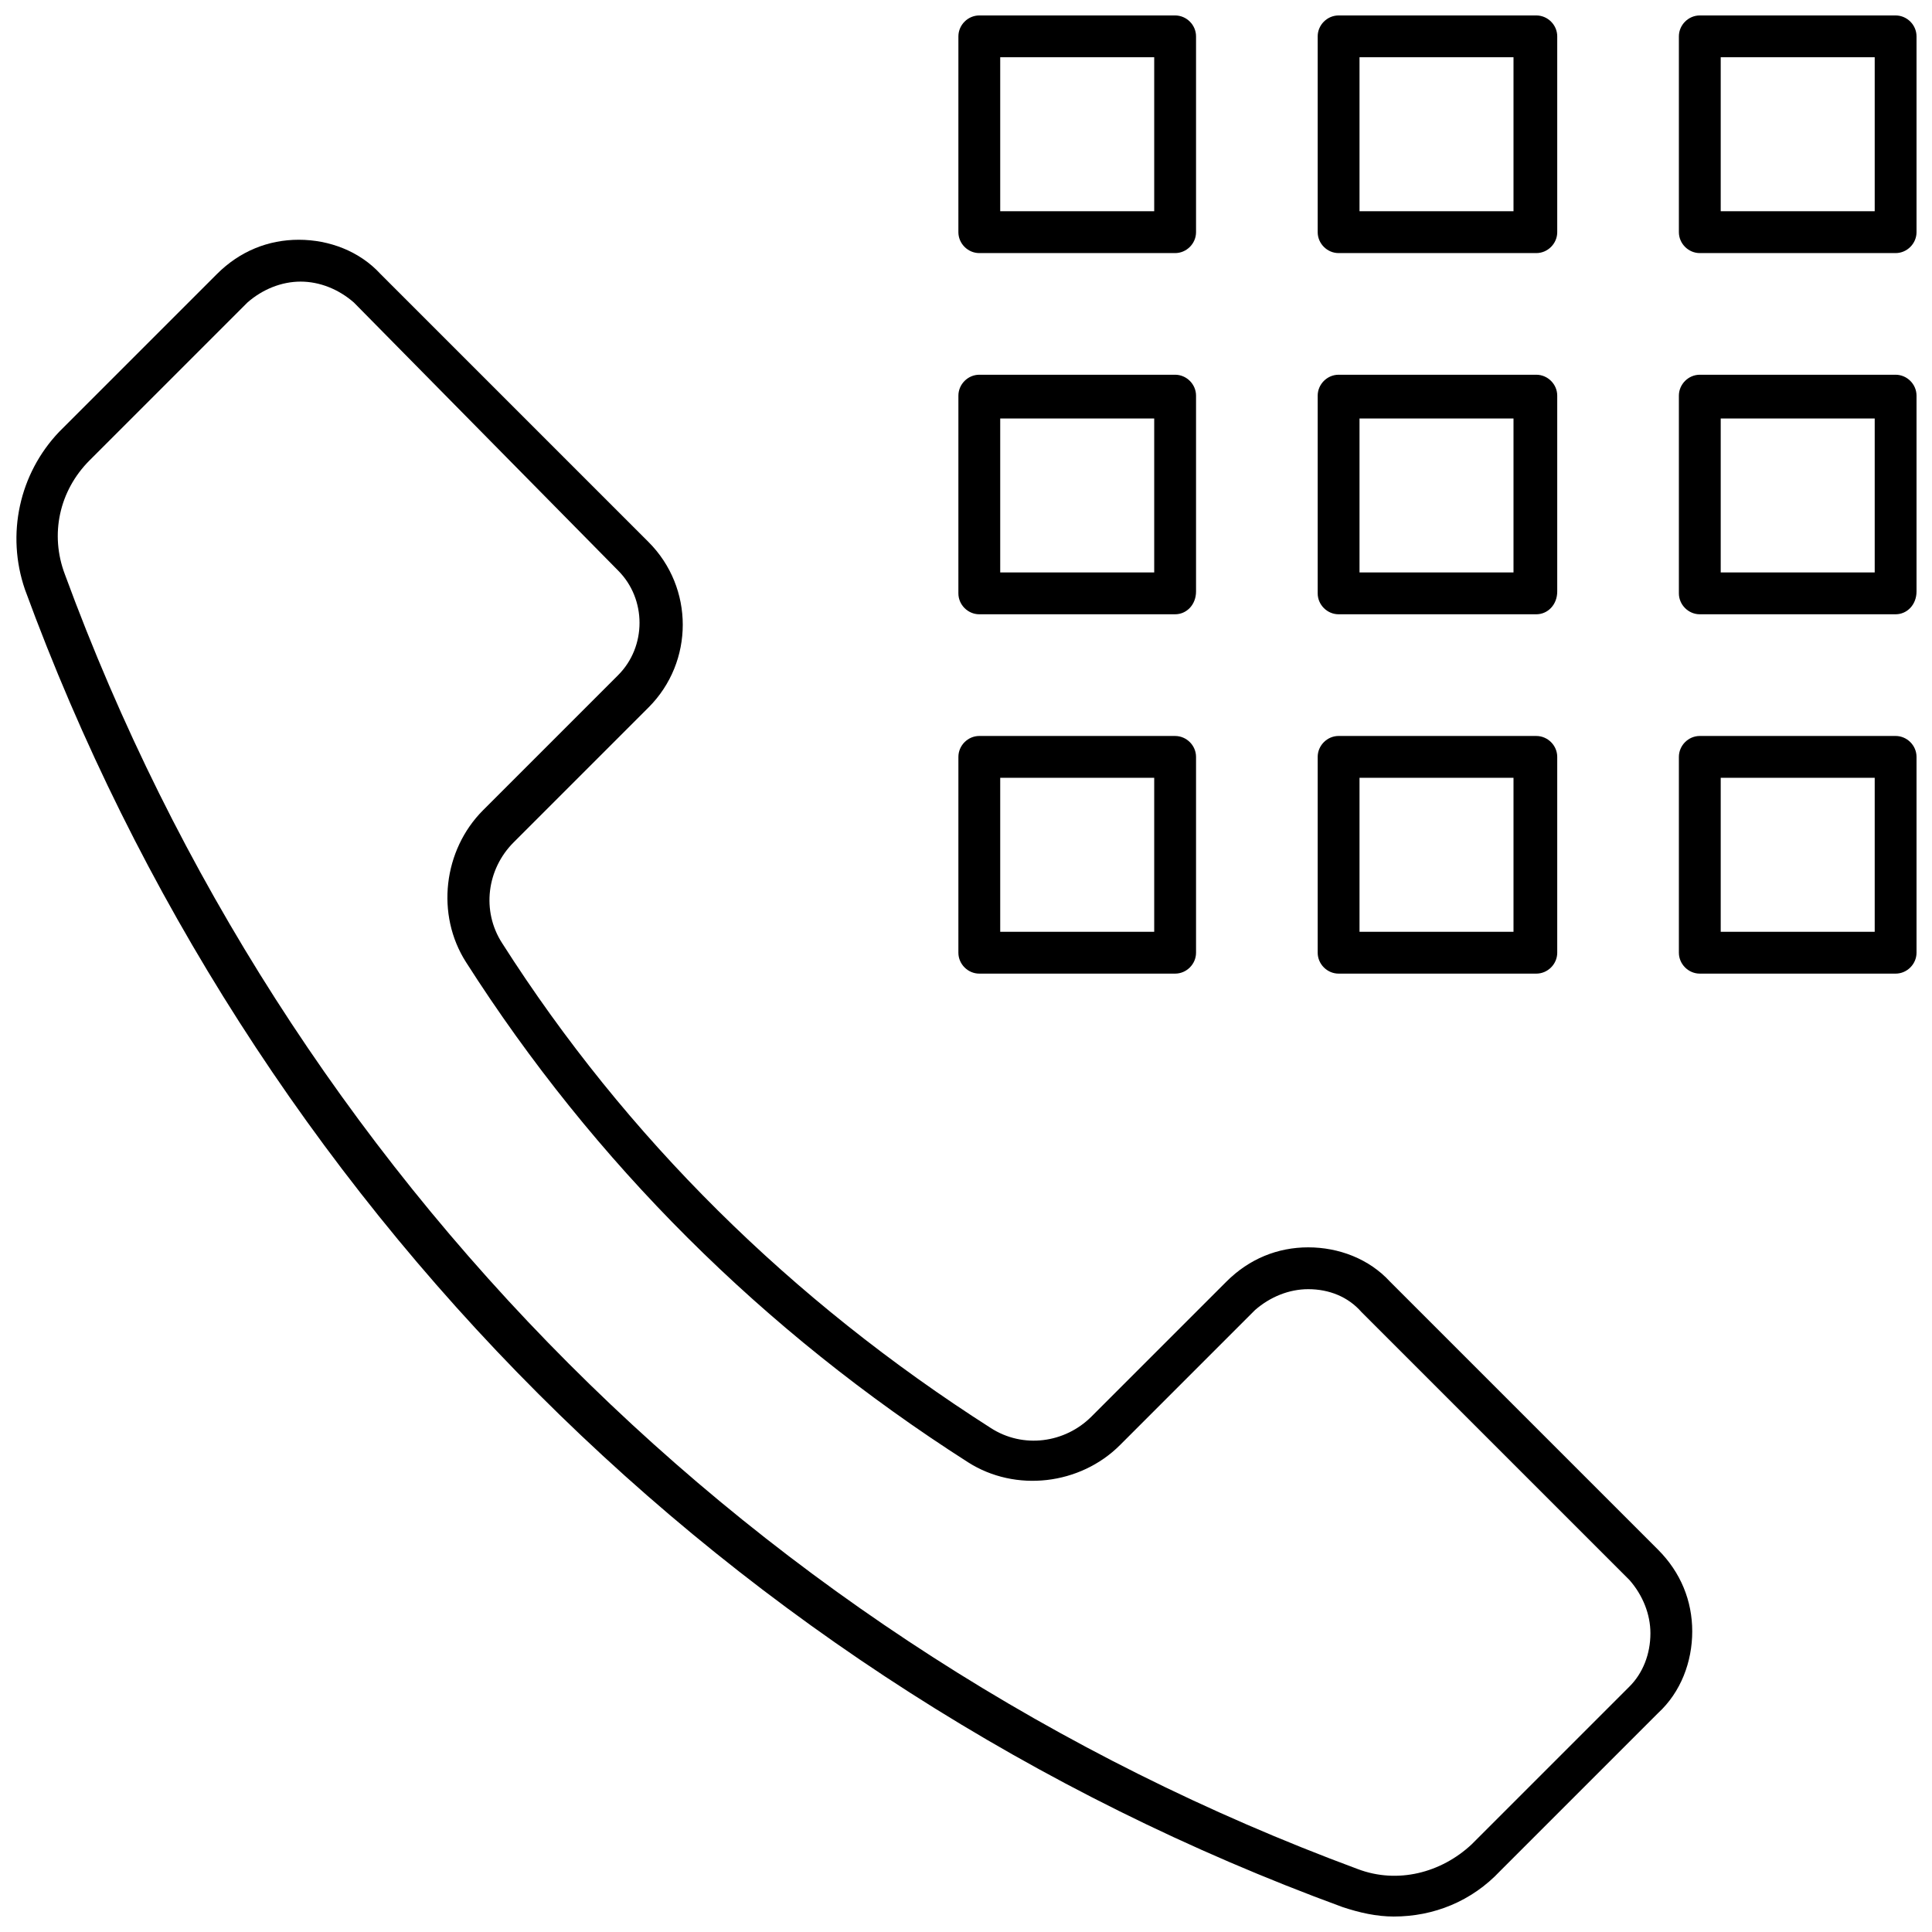
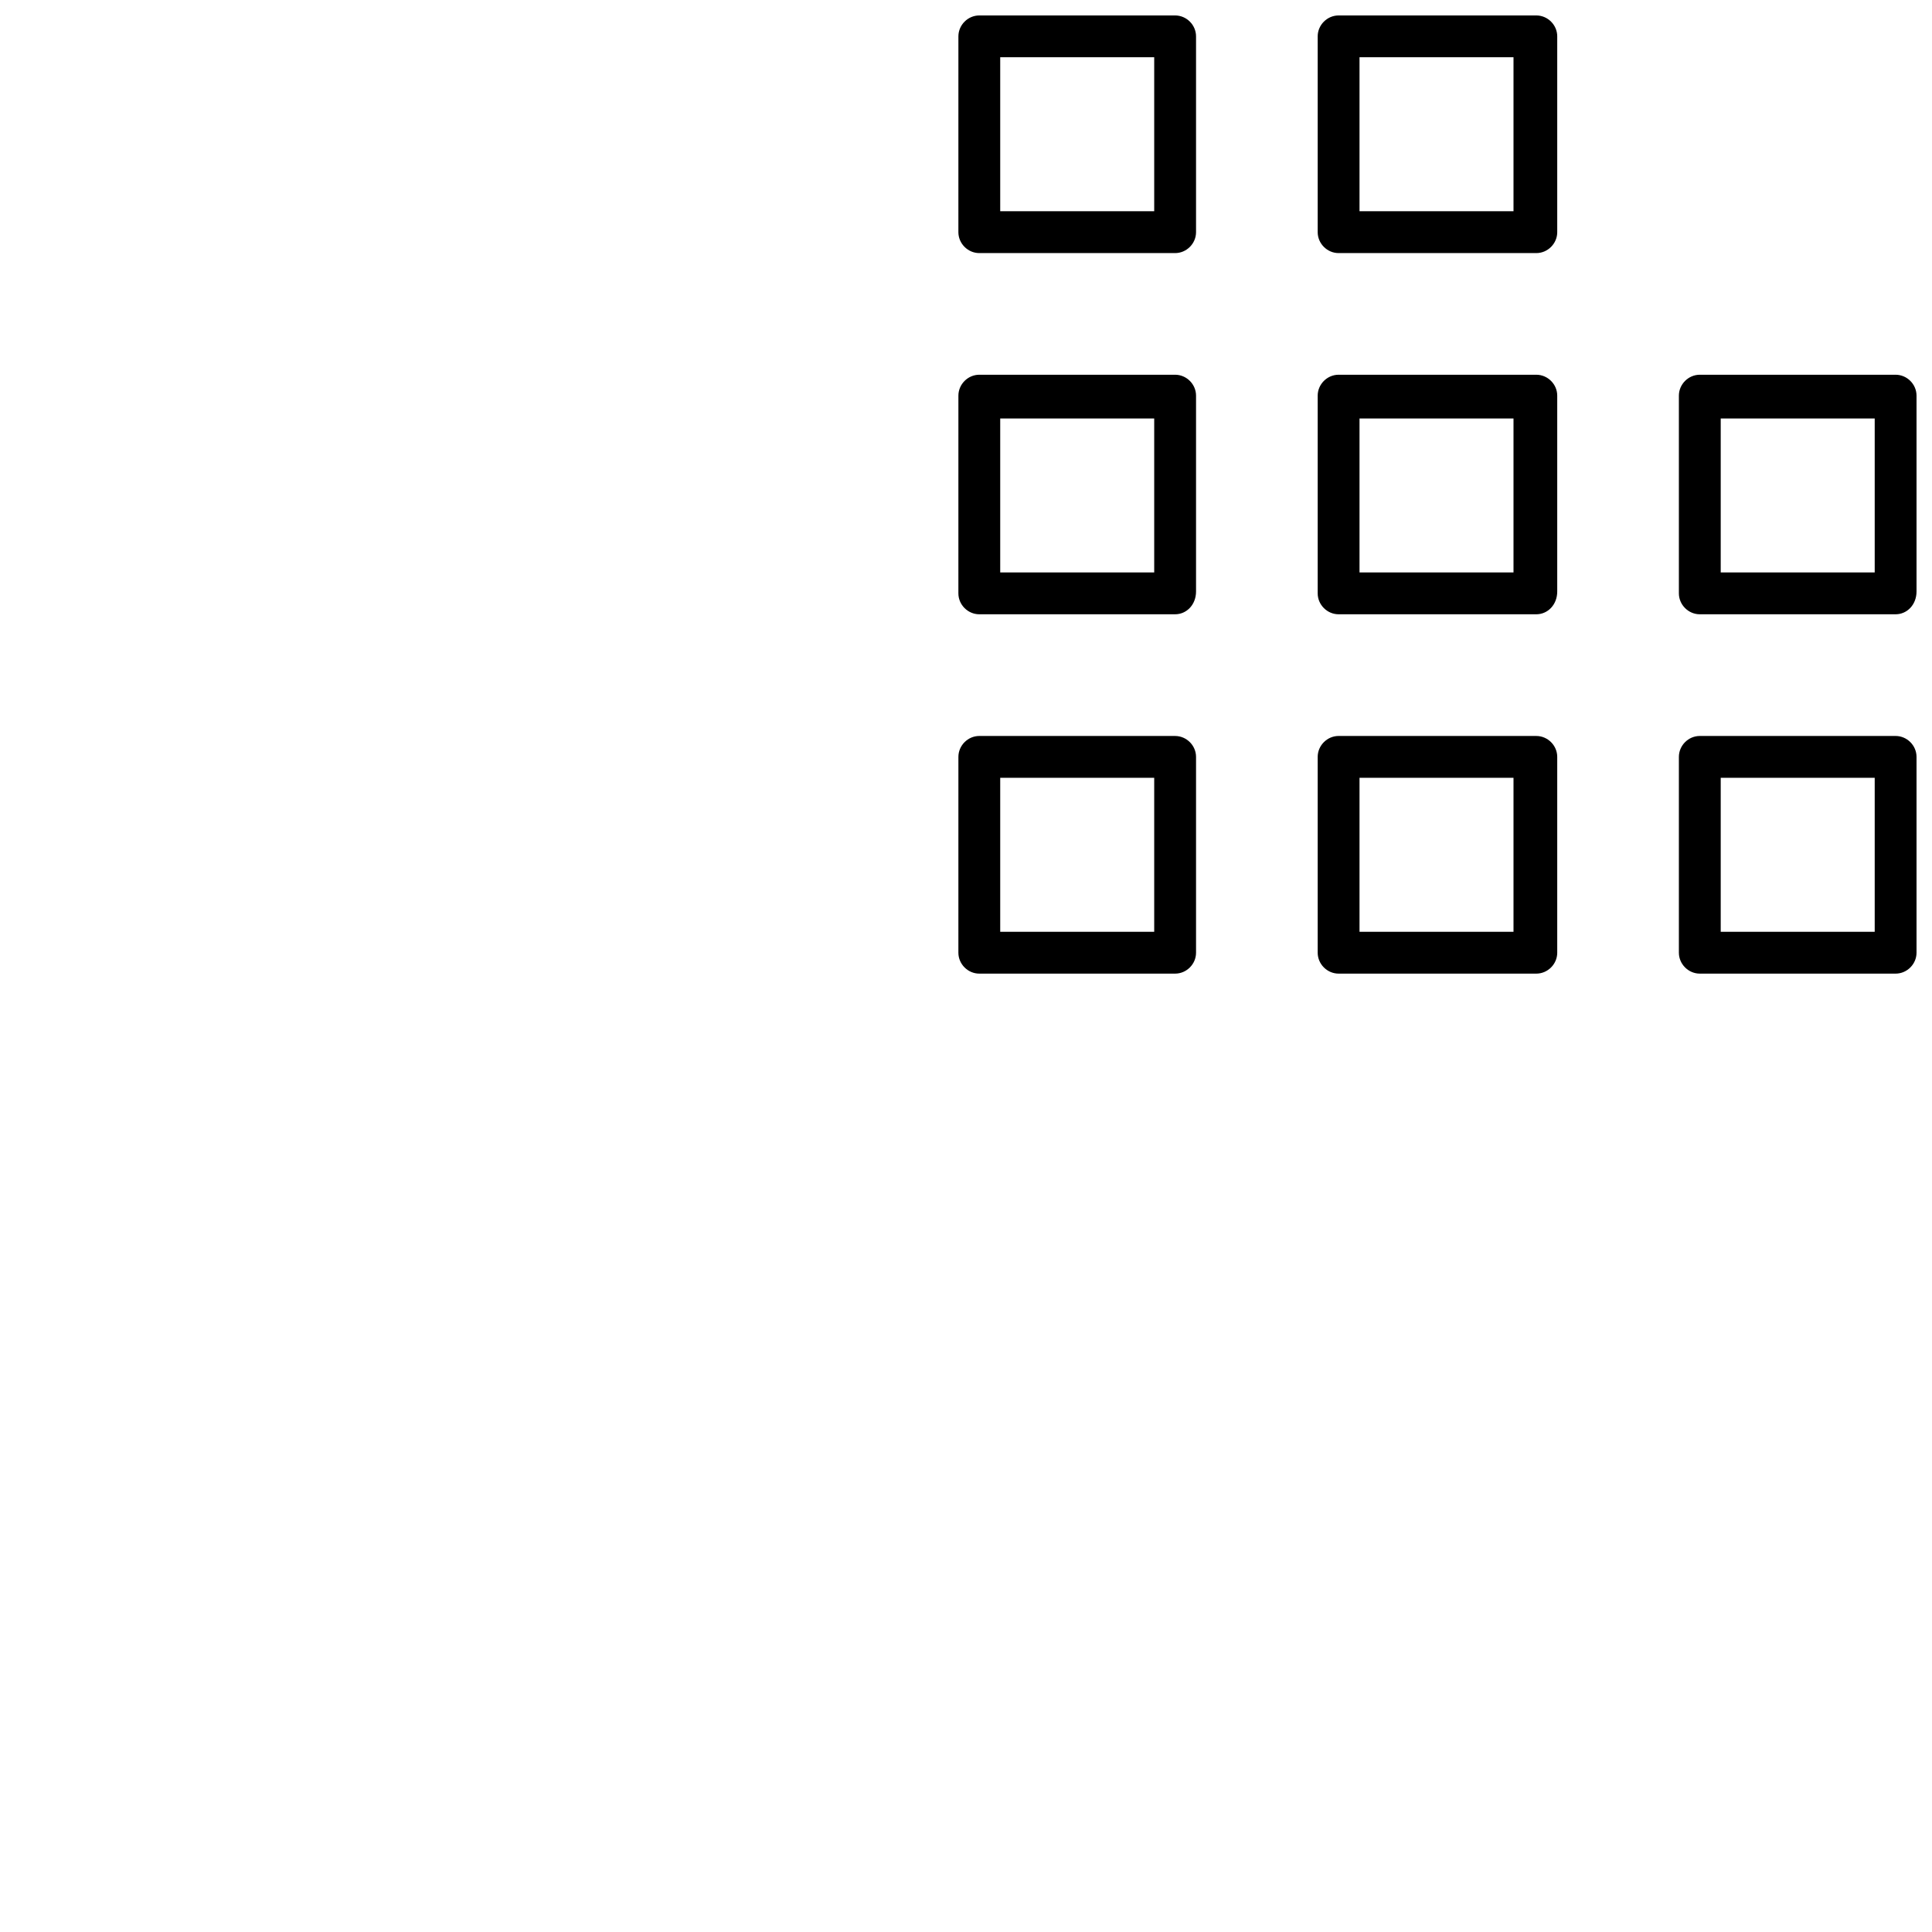
<svg xmlns="http://www.w3.org/2000/svg" width="800px" height="800px" version="1.1" viewBox="144 144 512 512">
  <defs>
    <clipPath id="f">
-       <path d="m148.09 207h444.91v444.9h-444.91z" />
-     </clipPath>
+       </clipPath>
    <clipPath id="e">
-       <path d="m588 148.09h63.902v63.906h-63.902z" />
-     </clipPath>
+       </clipPath>
    <clipPath id="d">
      <path d="m397 148.09h64v63.906h-64z" />
    </clipPath>
    <clipPath id="c">
      <path d="m493 148.09h64v63.906h-64z" />
    </clipPath>
    <clipPath id="b">
      <path d="m588 243h63.902v64h-63.902z" />
    </clipPath>
    <clipPath id="a">
      <path d="m588 339h63.902v64h-63.902z" />
    </clipPath>
  </defs>
  <g clip-path="url(#f)">
    <path d="m513.36 651.9c-4.535 0-9.07-1.008-13.602-2.519-162.23-59.449-289.69-186.91-349.14-349.14-5.039-14.609-1.512-30.73 9.07-41.816l41.816-41.816c6.047-6.047 13.602-9.07 21.664-9.07s16.121 3.023 21.664 9.07l71.039 71.039c12.09 12.09 12.09 31.738 0 43.832l-35.77 35.77c-7.055 7.055-8.566 18.137-3.023 26.703 32.742 51.383 76.574 94.711 129.47 128.47 8.566 5.543 19.648 4.031 26.703-3.023l35.77-35.77c6.047-6.047 13.602-9.07 21.664-9.07s16.121 3.023 21.664 9.07l71.039 71.039c6.047 6.047 9.07 13.602 9.07 21.664s-3.023 16.121-9.07 21.664l-41.816 41.816c-7.559 8.055-17.633 12.086-28.215 12.086zm-289.69-433.27c-5.039 0-10.078 2.016-14.105 5.543l-41.816 41.816c-8.062 8.062-10.578 19.648-6.551 30.23 58.441 159.2 183.39 284.14 342.59 343.09 10.578 4.031 22.168 1.008 30.23-6.551l41.816-41.816c3.527-3.527 5.543-8.566 5.543-14.105 0-5.039-2.016-10.078-5.543-14.105l-71.043-71.039c-3.523-4.031-8.562-6.047-14.105-6.047-5.039 0-10.078 2.016-14.105 5.543l-35.77 35.77c-10.578 10.578-27.711 12.594-40.305 4.535-54.41-34.762-99.25-79.602-133-132.5-8.062-12.594-6.047-29.727 4.535-40.305l35.77-35.77c7.559-7.559 7.559-20.152 0-27.711l-70.031-71.039c-4.031-3.527-9.07-5.539-14.109-5.539z" />
  </g>
  <g clip-path="url(#e)">
    <path d="m646.36 211.07h-51.895c-3.023 0-5.543-2.519-5.543-5.543v-51.891c0-3.023 2.519-5.543 5.543-5.543h51.891c3.023 0 5.543 2.519 5.543 5.543v51.891c0 3.023-2.519 5.543-5.539 5.543zm-46.352-11.086h40.809v-40.809h-40.809z" />
  </g>
  <g clip-path="url(#d)">
    <path d="m455.42 211.07h-51.895c-3.023 0-5.543-2.519-5.543-5.543l0.004-51.891c0-3.023 2.519-5.543 5.543-5.543h51.891c3.023 0 5.543 2.519 5.543 5.543v51.891c0 3.023-2.519 5.543-5.543 5.543zm-46.352-11.086h40.809v-40.809h-40.809z" />
  </g>
  <g clip-path="url(#c)">
    <path d="m551.14 211.07h-52.395c-3.023 0-5.543-2.519-5.543-5.543v-51.891c0-3.023 2.519-5.543 5.543-5.543h52.395c3.023 0 5.543 2.519 5.543 5.543v51.891c0 3.023-2.519 5.543-5.543 5.543zm-46.855-11.086h40.809v-40.809h-40.809z" />
  </g>
  <g clip-path="url(#b)">
    <path d="m646.36 306.79h-51.895c-3.023 0-5.543-2.519-5.543-5.543v-52.395c0-3.023 2.519-5.543 5.543-5.543h51.891c3.023 0 5.543 2.519 5.543 5.543v51.891c0 3.527-2.519 6.047-5.539 6.047zm-46.352-11.082h40.809v-40.809h-40.809z" />
  </g>
  <path d="m455.42 306.79h-51.895c-3.023 0-5.543-2.519-5.543-5.543l0.004-52.395c0-3.023 2.519-5.543 5.543-5.543h51.891c3.023 0 5.543 2.519 5.543 5.543v51.891c0 3.527-2.519 6.047-5.543 6.047zm-46.352-11.082h40.809v-40.809h-40.809z" />
-   <path d="m551.14 306.79h-52.395c-3.023 0-5.543-2.519-5.543-5.543v-52.395c0-3.023 2.519-5.543 5.543-5.543h52.395c3.023 0 5.543 2.519 5.543 5.543v51.891c0 3.527-2.519 6.047-5.543 6.047zm-46.855-11.082h40.809v-40.809h-40.809z" />
+   <path d="m551.14 306.79h-52.395c-3.023 0-5.543-2.519-5.543-5.543v-52.395c0-3.023 2.519-5.543 5.543-5.543h52.395c3.023 0 5.543 2.519 5.543 5.543v51.891c0 3.527-2.519 6.047-5.543 6.047zm-46.855-11.082h40.809v-40.809h-40.809" />
  <g clip-path="url(#a)">
    <path d="m646.36 402.02h-51.895c-3.023 0-5.543-2.519-5.543-5.543v-51.895c0-3.023 2.519-5.543 5.543-5.543h51.891c3.023 0 5.543 2.519 5.543 5.543v51.891c0 3.027-2.519 5.547-5.539 5.547zm-46.352-11.086h40.809v-40.809h-40.809z" />
  </g>
  <path d="m455.42 402.02h-51.895c-3.023 0-5.543-2.519-5.543-5.543l0.004-51.895c0-3.023 2.519-5.543 5.543-5.543l51.891 0.004c3.023 0 5.543 2.519 5.543 5.543v51.891c0 3.023-2.519 5.543-5.543 5.543zm-46.352-11.086h40.809v-40.809h-40.809z" />
  <path d="m551.14 402.02h-52.395c-3.023 0-5.543-2.519-5.543-5.543v-51.895c0-3.023 2.519-5.543 5.543-5.543l52.395 0.004c3.023 0 5.543 2.519 5.543 5.543v51.891c0 3.023-2.519 5.543-5.543 5.543zm-46.855-11.086h40.809v-40.809h-40.809z" />
</svg>